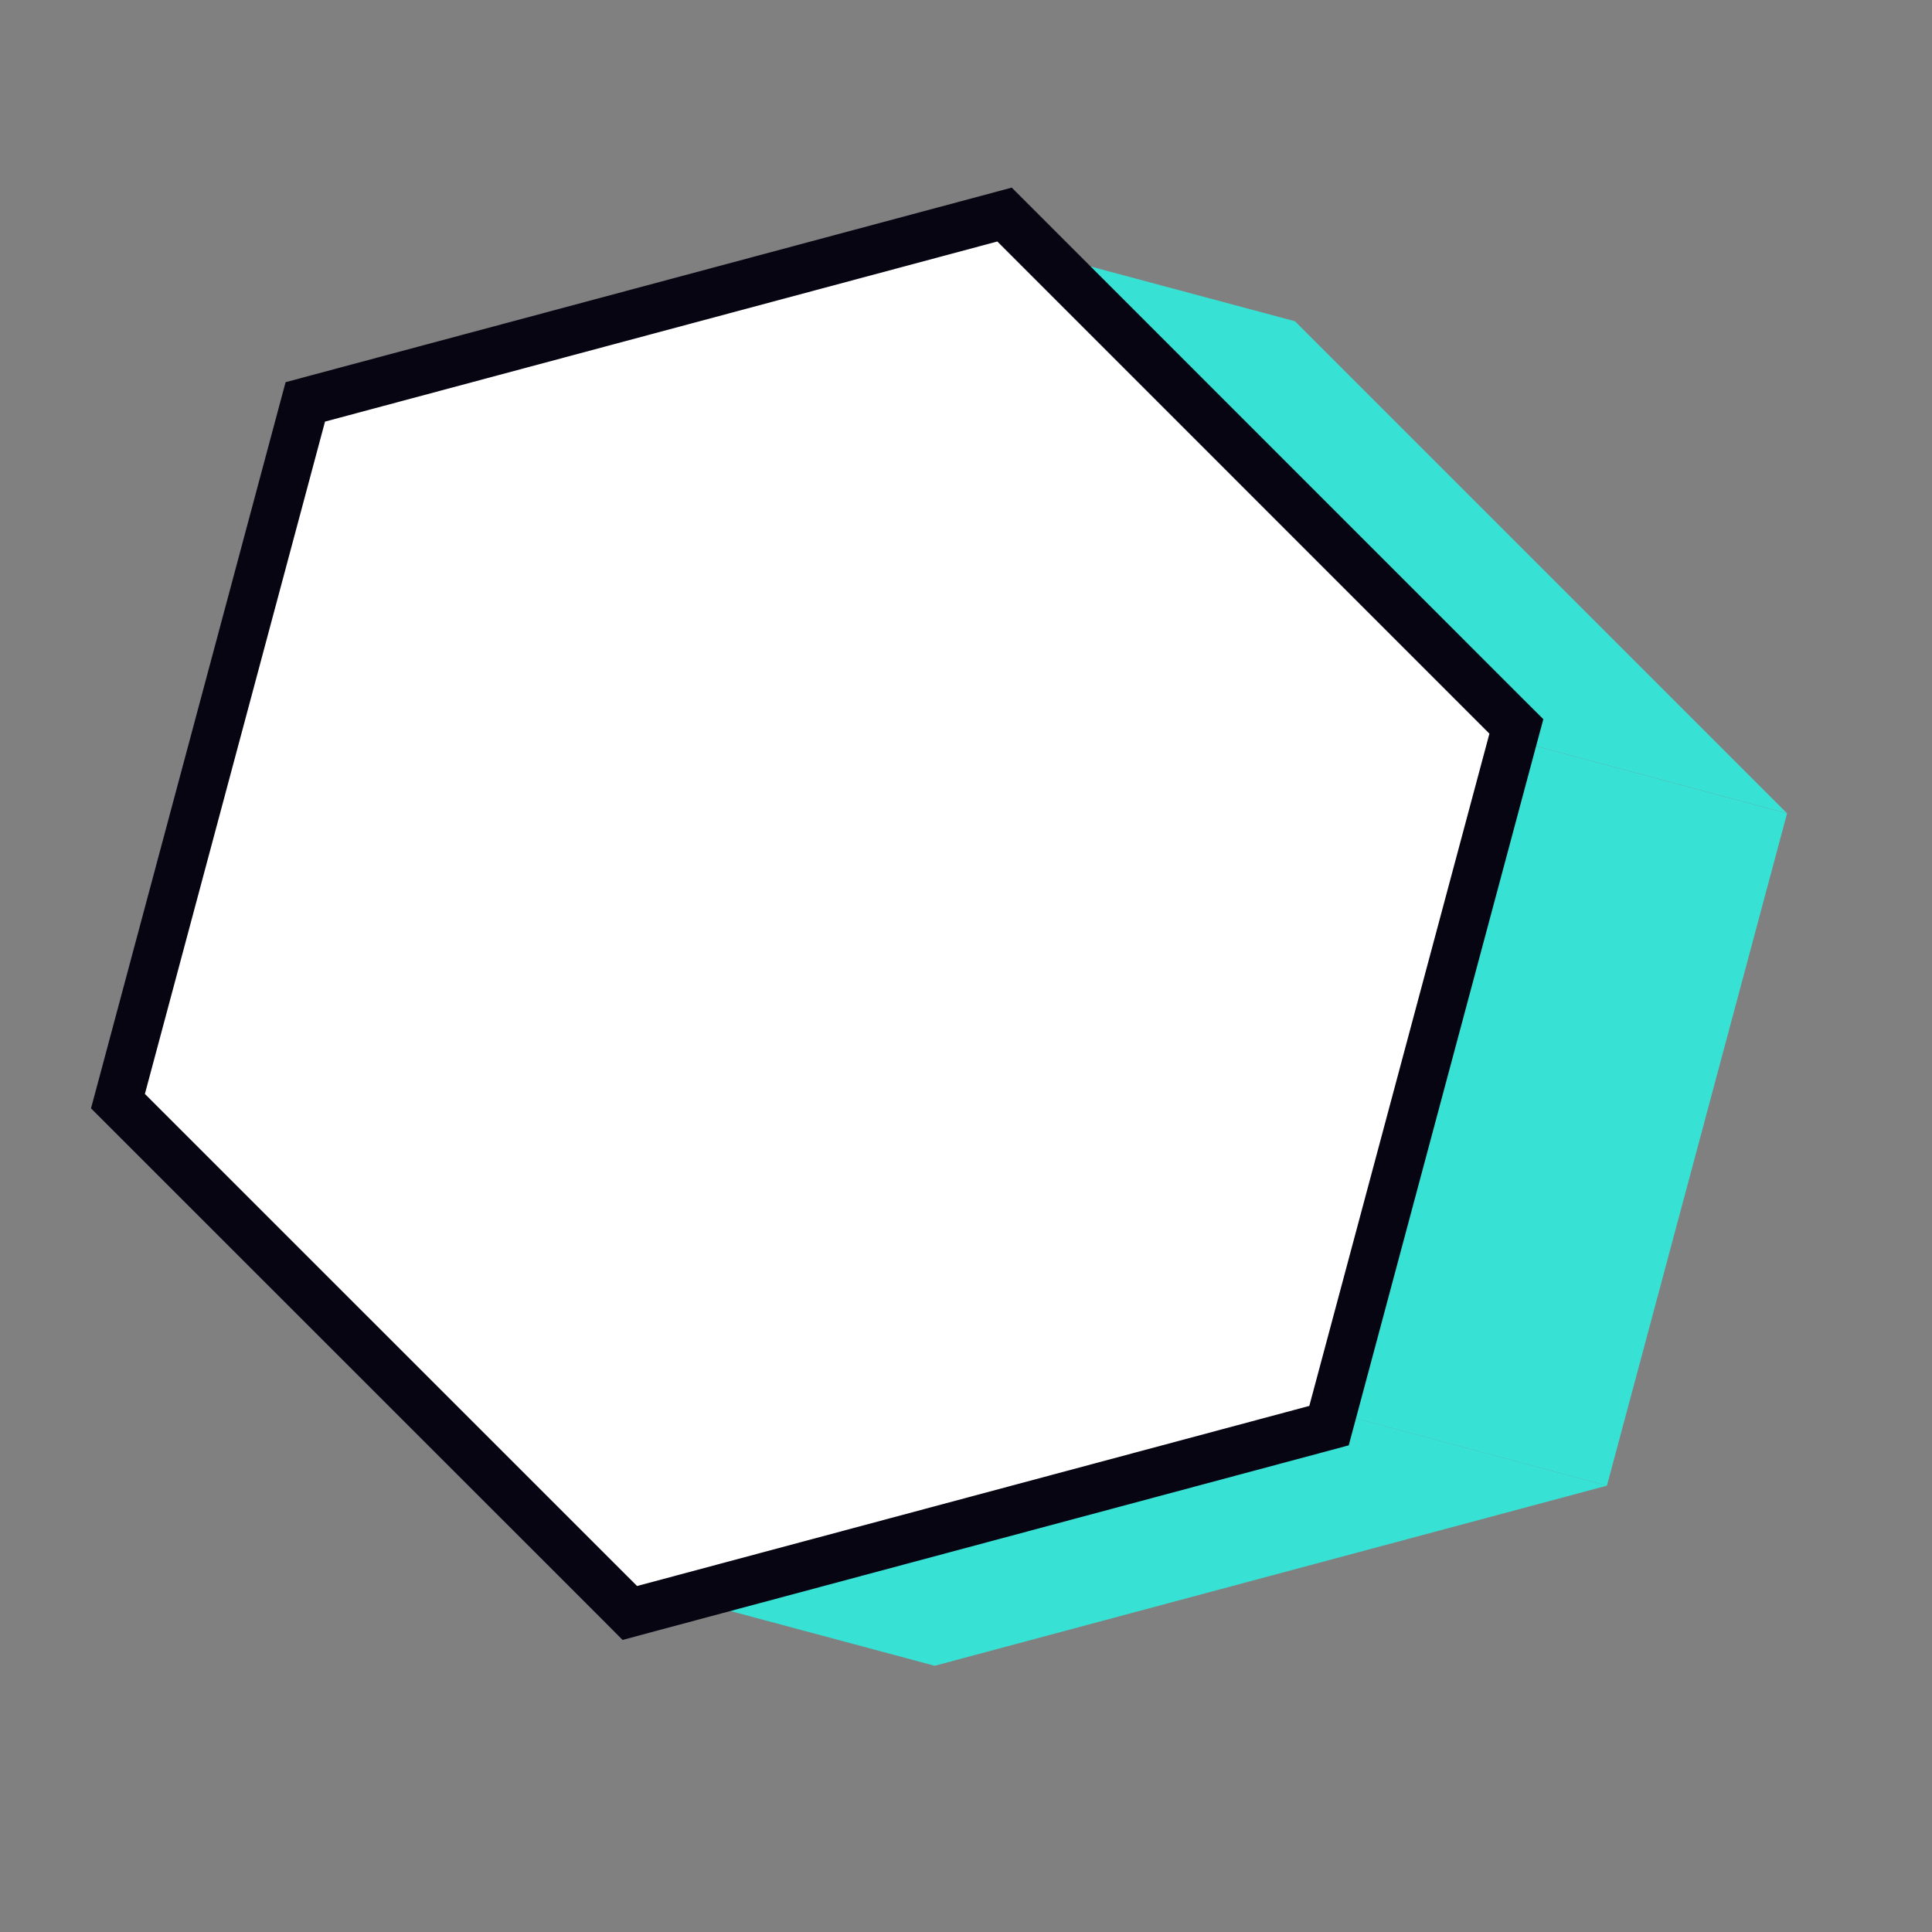
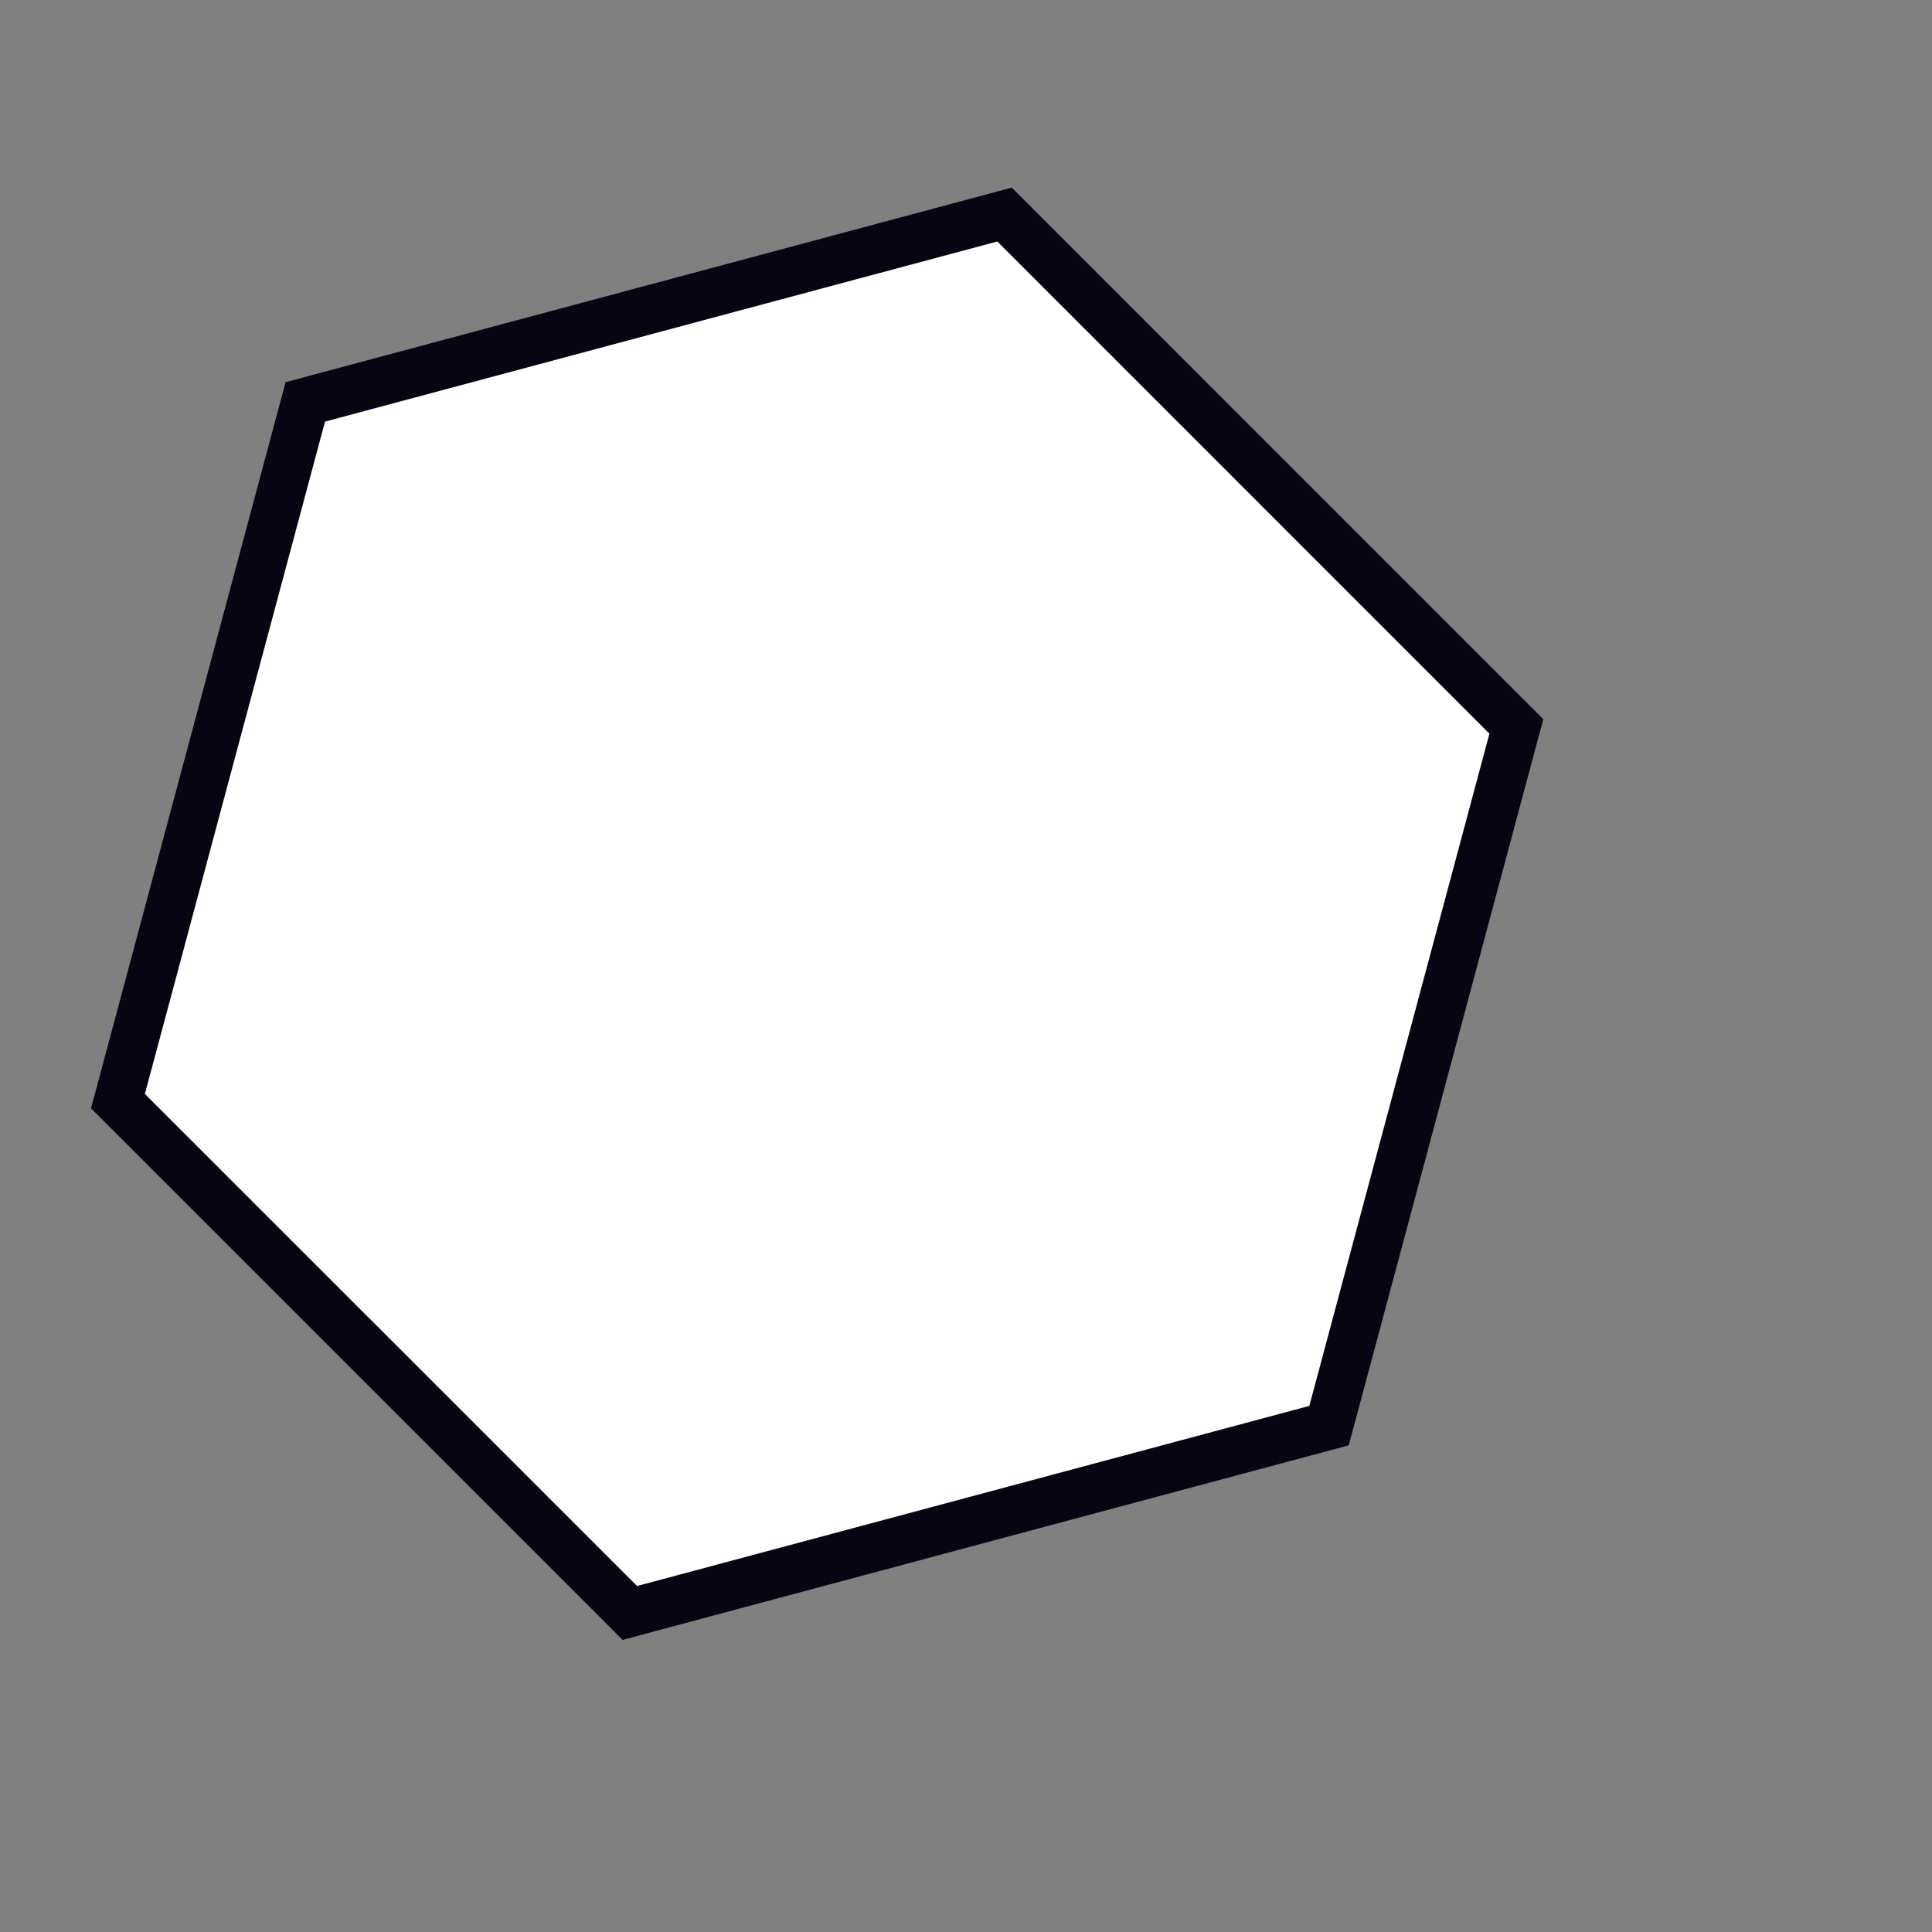
<svg xmlns="http://www.w3.org/2000/svg" width="40" height="40" viewBox="0 0 40 40" fill="none">
  <rect x="0" y="0" width="40" height="40" fill="#808080" stroke="none" />
-   <path d="M30.837 15.189L20.648 5L26.811 6.651L37 16.84L30.837 15.189Z" fill="#37E2D5" />
-   <path d="M27.108 29.107L13.19 32.837L19.352 34.488L33.27 30.759L27.108 29.107Z" fill="#37E2D5" />
-   <path d="M30.837 15.19L36.999 16.841L33.27 30.759L27.107 29.108L30.837 15.19Z" fill="#37E2D5" />
  <path d="M21.002 4.646L31.19 14.836L31.395 15.04L31.32 15.318L27.591 29.237L27.516 29.516L27.237 29.591L13.318 33.32L13.04 33.395L12.836 33.19L2.646 23.002L2.442 22.798L2.517 22.519L6.246 8.6L6.321 8.321L6.6 8.246L20.519 4.517L20.798 4.442L21.002 4.646Z" fill="white" stroke="#080513" />
</svg>